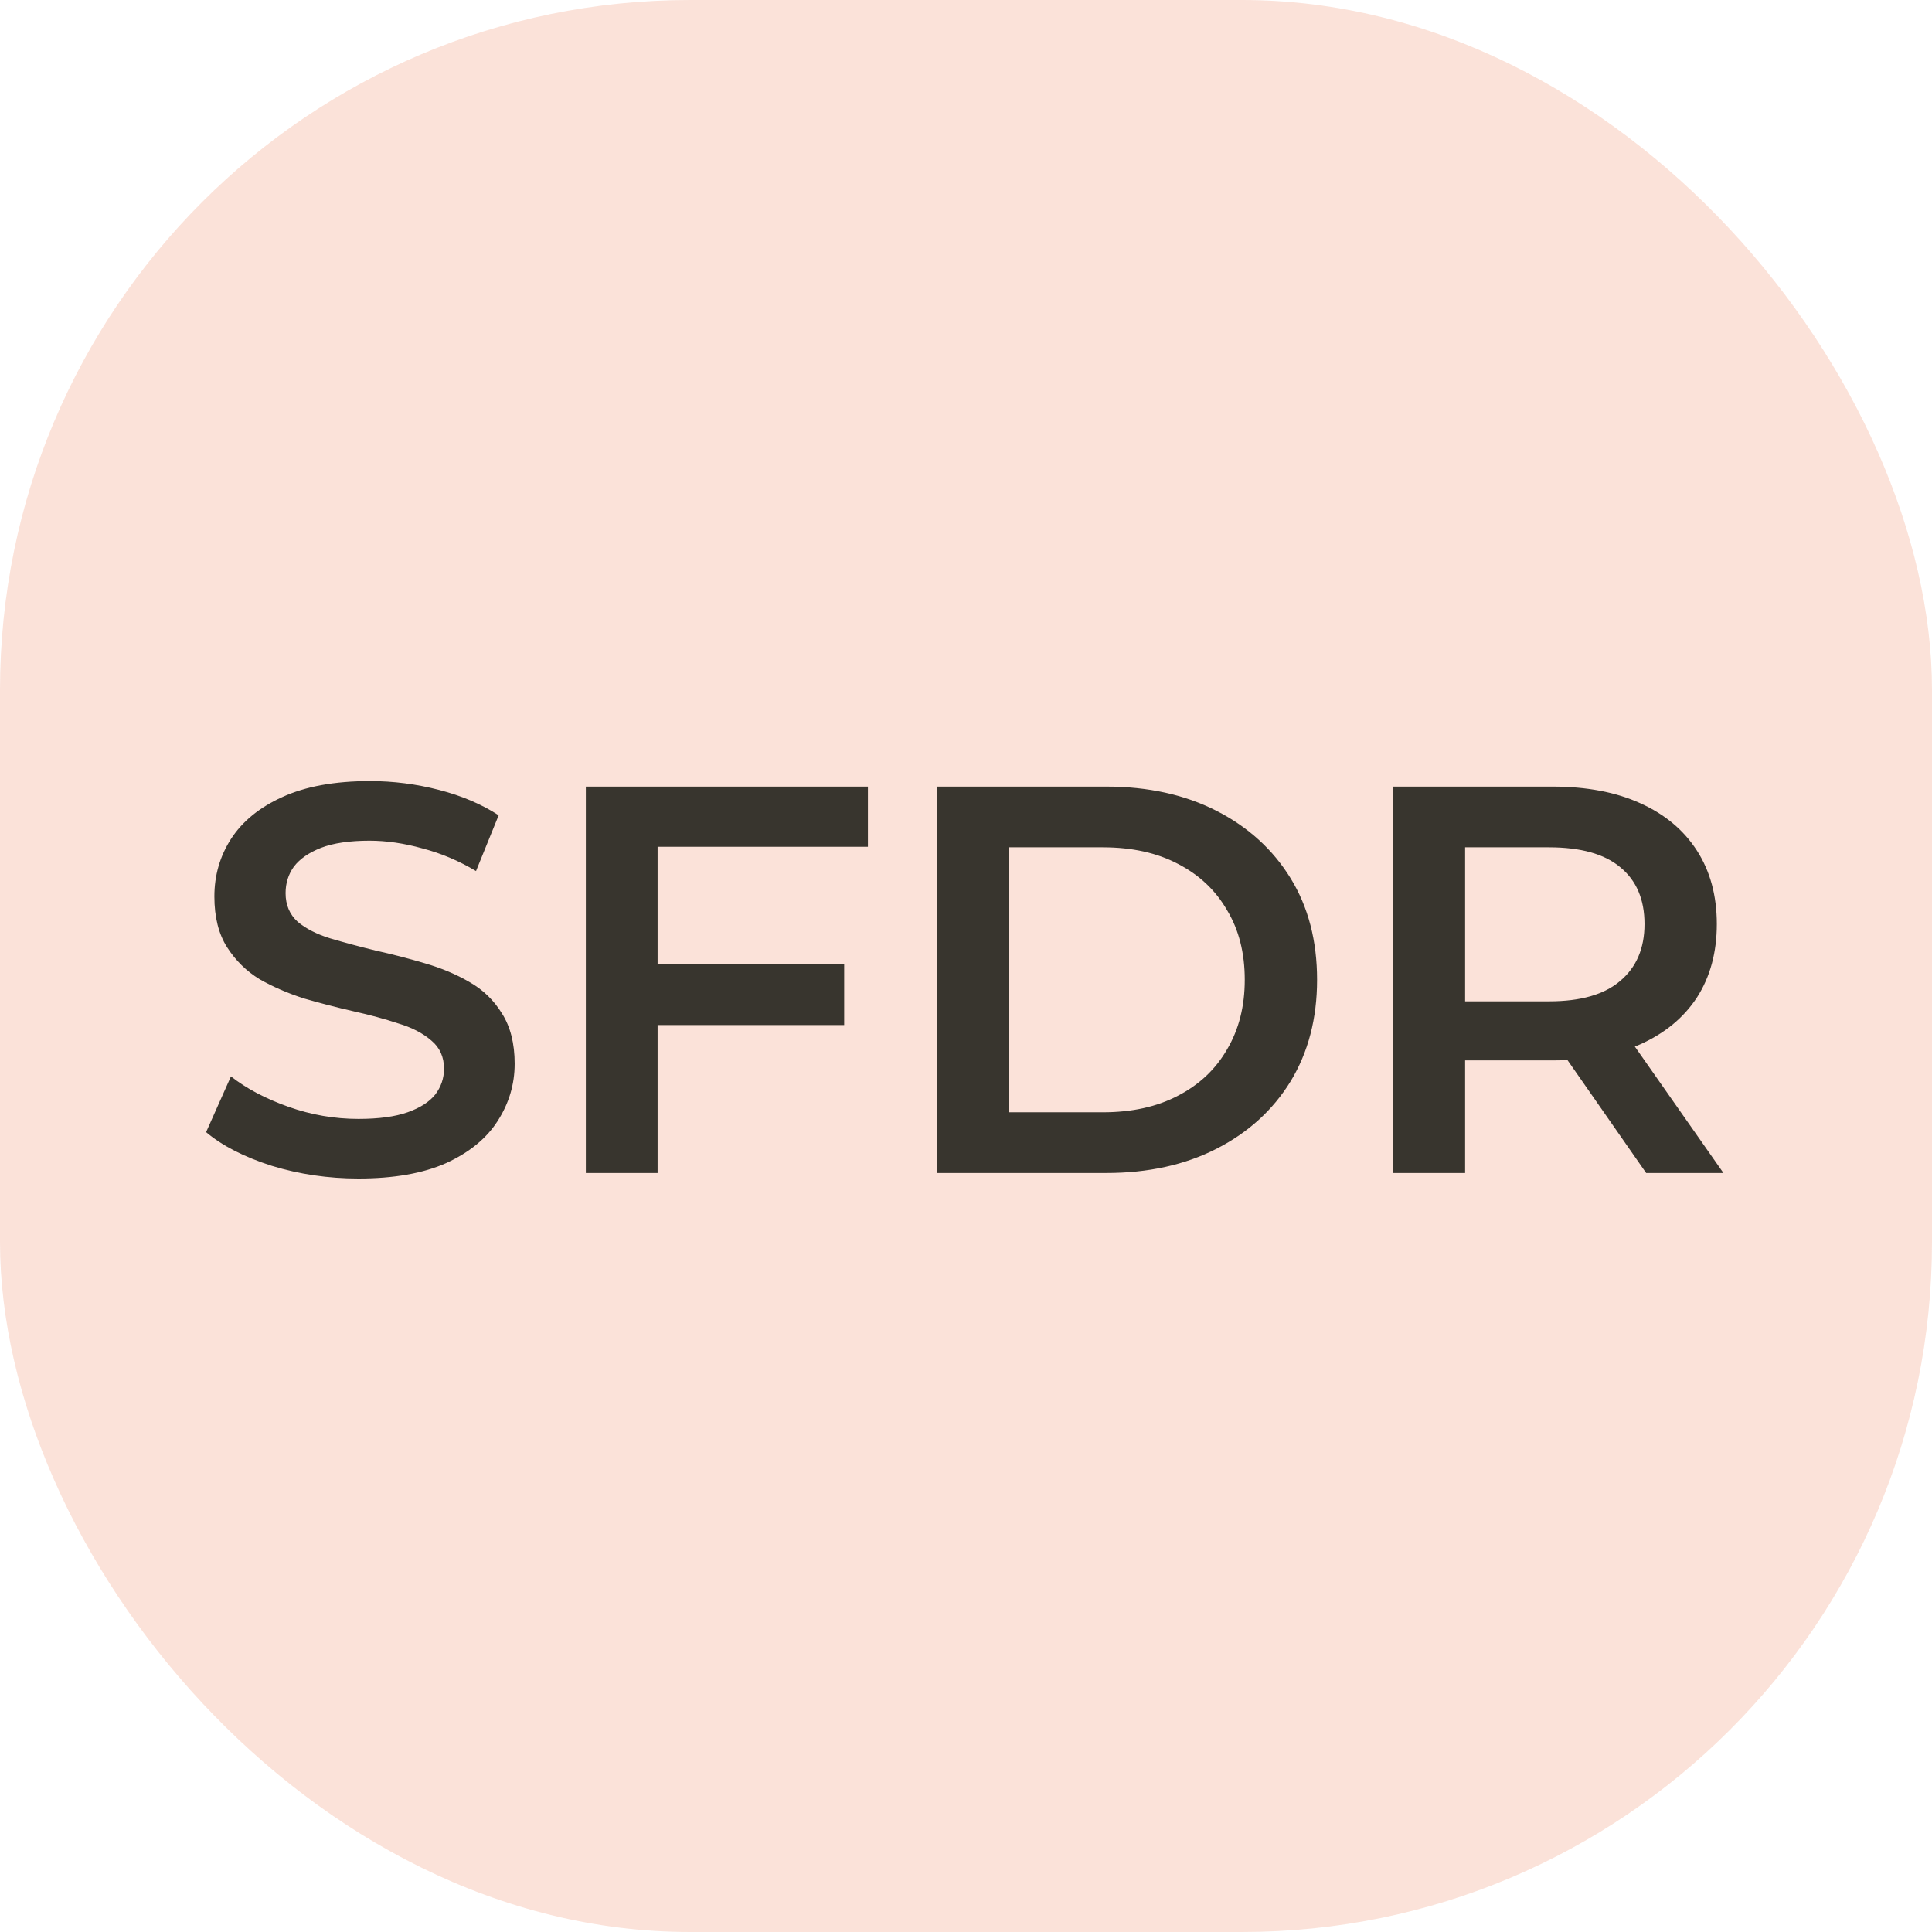
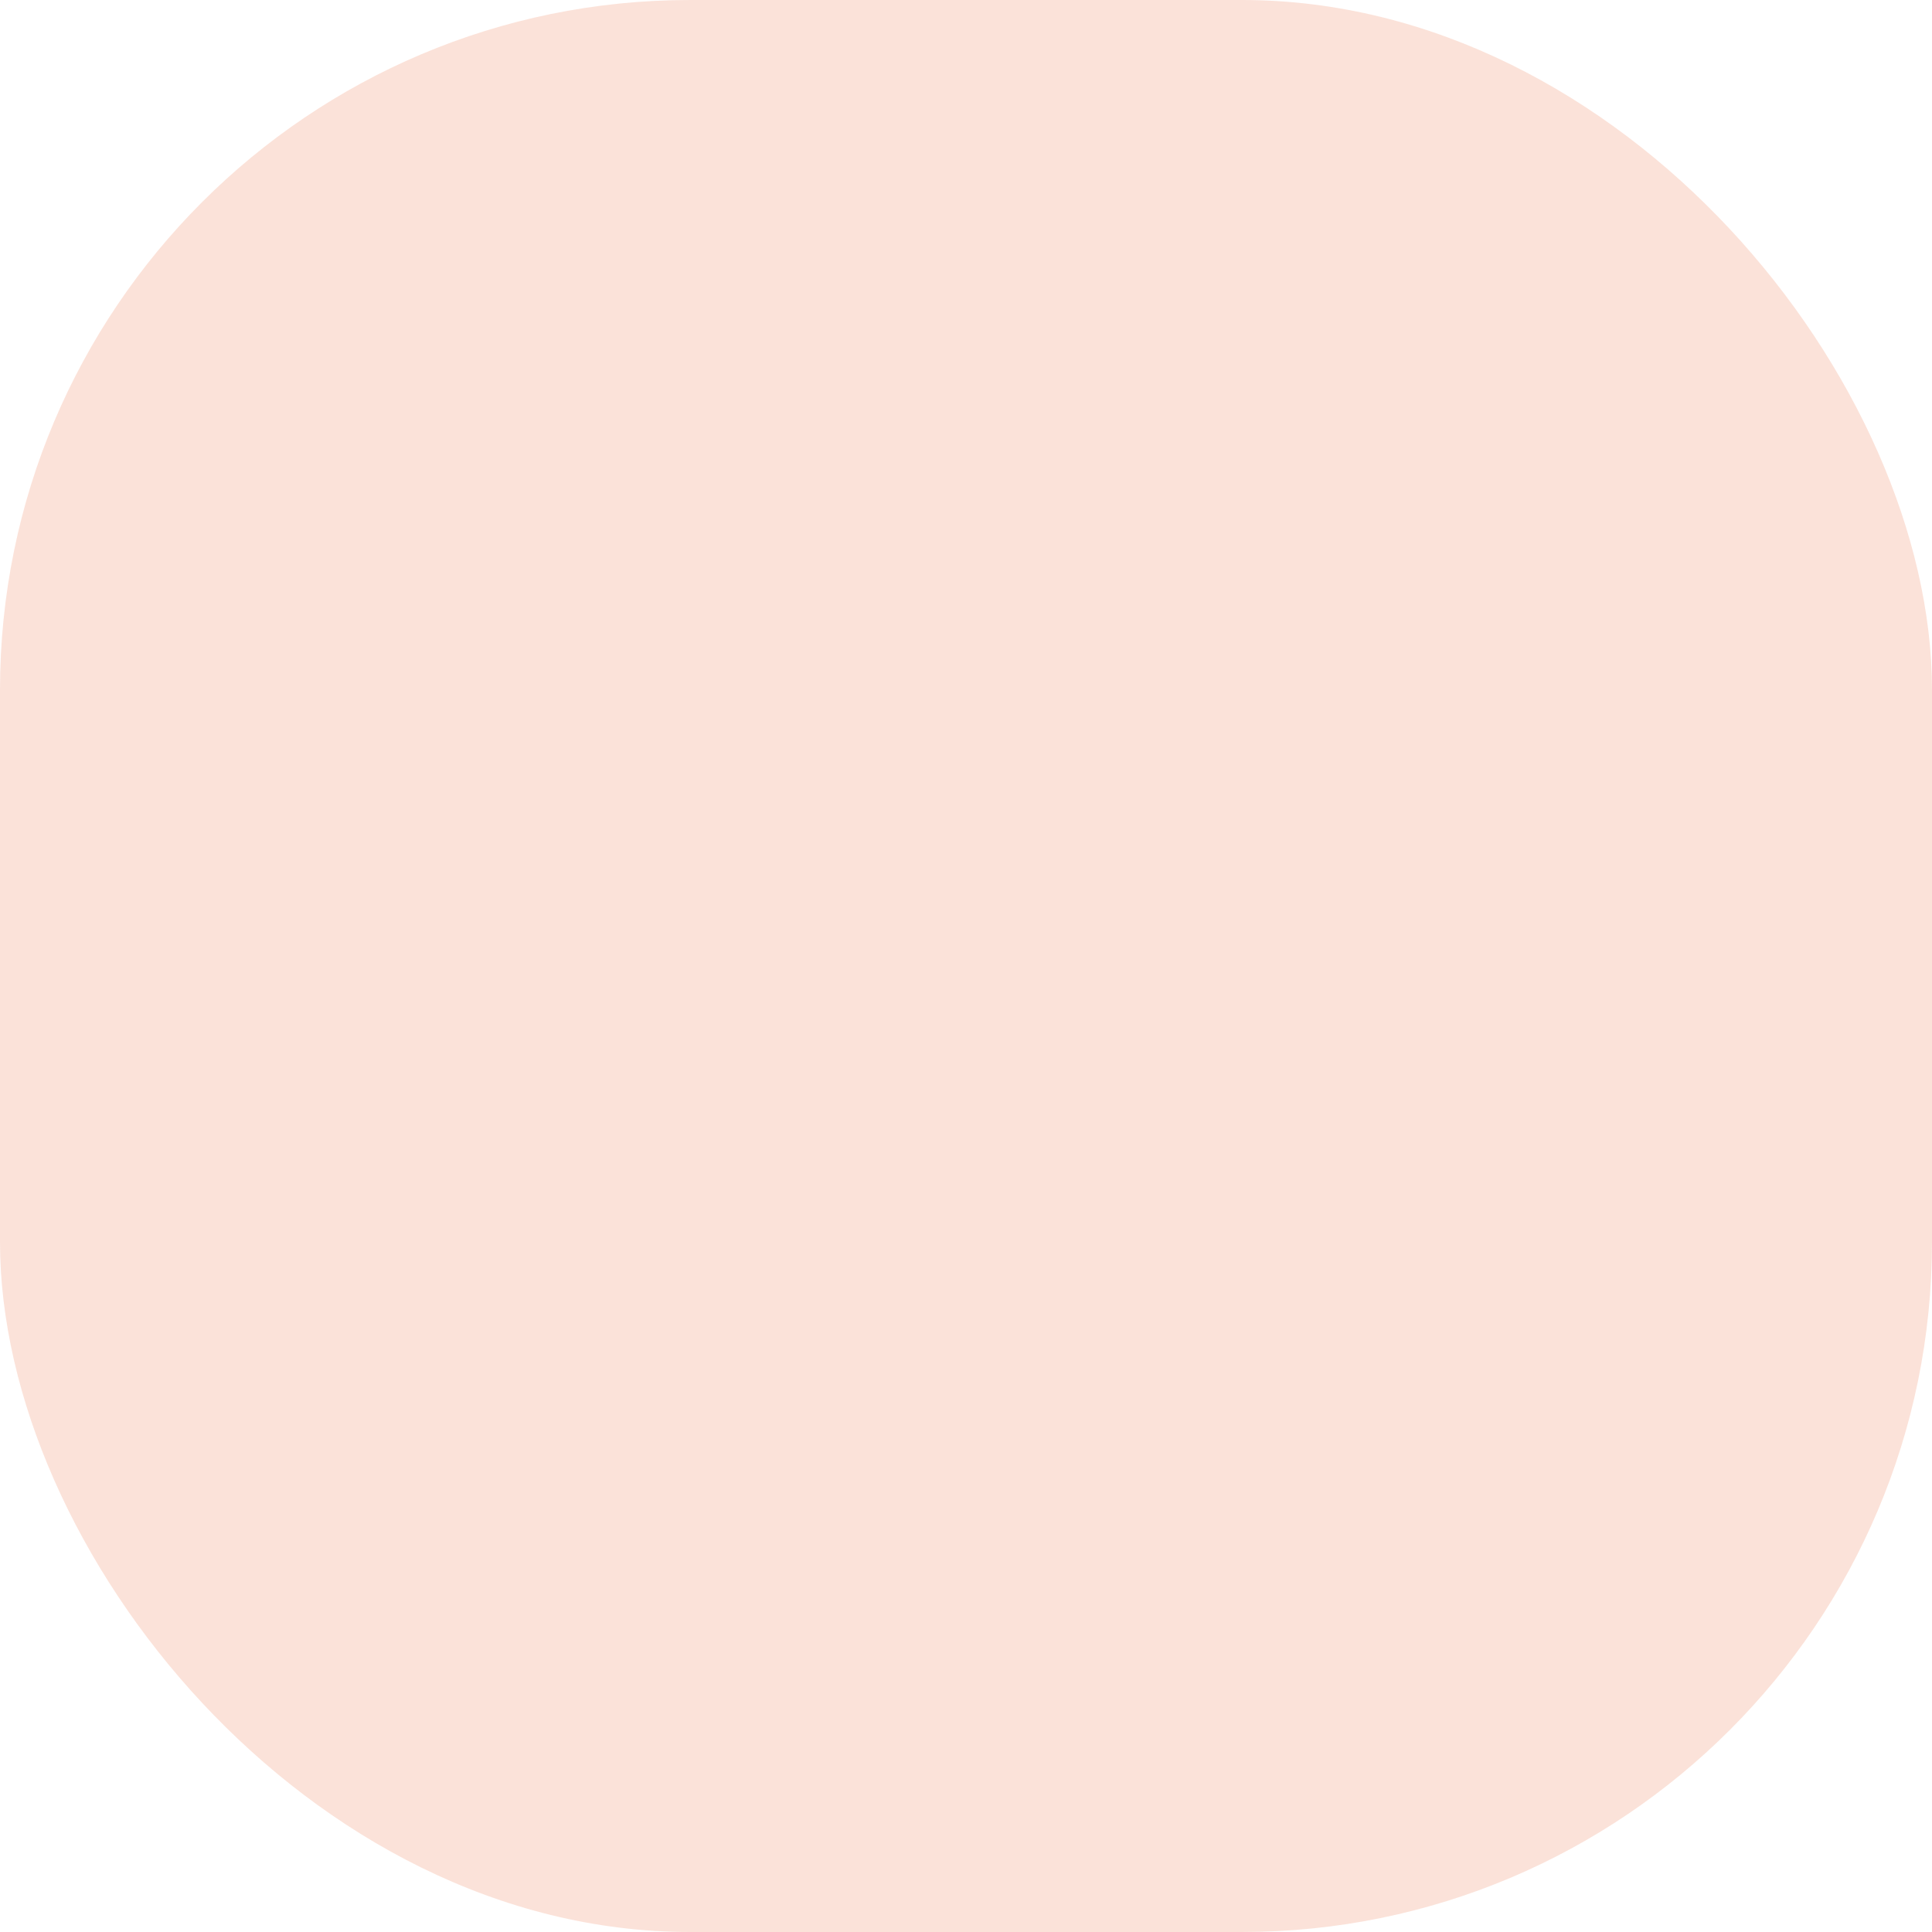
<svg xmlns="http://www.w3.org/2000/svg" width="56" height="56" viewBox="0 0 56 56" fill="none">
  <rect width="56" height="56" rx="20" fill="#EE7042" fill-opacity="0.2" />
-   <path d="M10.39 34.16C9.515 34.16 8.678 34.037 7.878 33.792C7.078 33.536 6.443 33.211 5.974 32.816L6.694 31.2C7.142 31.552 7.697 31.845 8.358 32.08C9.019 32.315 9.697 32.432 10.39 32.432C10.977 32.432 11.451 32.368 11.814 32.24C12.177 32.112 12.443 31.941 12.614 31.728C12.785 31.504 12.87 31.253 12.87 30.976C12.87 30.635 12.747 30.363 12.502 30.16C12.257 29.947 11.937 29.781 11.542 29.664C11.158 29.536 10.726 29.419 10.246 29.312C9.777 29.205 9.302 29.083 8.822 28.944C8.353 28.795 7.921 28.608 7.526 28.384C7.142 28.149 6.827 27.84 6.582 27.456C6.337 27.072 6.214 26.581 6.214 25.984C6.214 25.376 6.374 24.821 6.694 24.32C7.025 23.808 7.521 23.403 8.182 23.104C8.854 22.795 9.702 22.64 10.726 22.64C11.398 22.64 12.065 22.725 12.726 22.896C13.387 23.067 13.963 23.312 14.454 23.632L13.798 25.248C13.297 24.949 12.779 24.731 12.246 24.592C11.713 24.443 11.201 24.368 10.71 24.368C10.134 24.368 9.665 24.437 9.302 24.576C8.95 24.715 8.689 24.896 8.518 25.12C8.358 25.344 8.278 25.6 8.278 25.888C8.278 26.229 8.395 26.507 8.63 26.72C8.875 26.923 9.19 27.083 9.574 27.2C9.969 27.317 10.406 27.435 10.886 27.552C11.366 27.659 11.841 27.781 12.31 27.92C12.79 28.059 13.222 28.24 13.606 28.464C14.001 28.688 14.315 28.992 14.55 29.376C14.795 29.76 14.918 30.245 14.918 30.832C14.918 31.429 14.753 31.984 14.422 32.496C14.102 32.997 13.606 33.403 12.934 33.712C12.262 34.011 11.414 34.16 10.39 34.16ZM18.885 27.952H24.469V29.712H18.885V27.952ZM19.061 34H16.981V22.8H25.157V24.544H19.061V34ZM27.168 34V22.8H32.064C33.28 22.8 34.347 23.035 35.264 23.504C36.181 23.973 36.896 24.624 37.408 25.456C37.92 26.288 38.176 27.269 38.176 28.4C38.176 29.52 37.92 30.501 37.408 31.344C36.896 32.176 36.181 32.827 35.264 33.296C34.347 33.765 33.28 34 32.064 34H27.168ZM29.248 32.24H31.968C32.811 32.24 33.536 32.08 34.144 31.76C34.763 31.44 35.237 30.992 35.568 30.416C35.909 29.84 36.08 29.168 36.08 28.4C36.08 27.621 35.909 26.949 35.568 26.384C35.237 25.808 34.763 25.36 34.144 25.04C33.536 24.72 32.811 24.56 31.968 24.56H29.248V32.24ZM40.387 34V22.8H44.995C45.987 22.8 46.835 22.96 47.539 23.28C48.254 23.6 48.803 24.059 49.187 24.656C49.571 25.253 49.763 25.963 49.763 26.784C49.763 27.605 49.571 28.315 49.187 28.912C48.803 29.499 48.254 29.952 47.539 30.272C46.835 30.581 45.987 30.736 44.995 30.736H41.539L42.467 29.792V34H40.387ZM47.715 34L44.883 29.936H47.107L49.955 34H47.715ZM42.467 30.016L41.539 29.024H44.899C45.816 29.024 46.504 28.827 46.963 28.432C47.432 28.037 47.667 27.488 47.667 26.784C47.667 26.069 47.432 25.52 46.963 25.136C46.504 24.752 45.816 24.56 44.899 24.56H41.539L42.467 23.536V30.016Z" fill="#38352E" />
</svg>